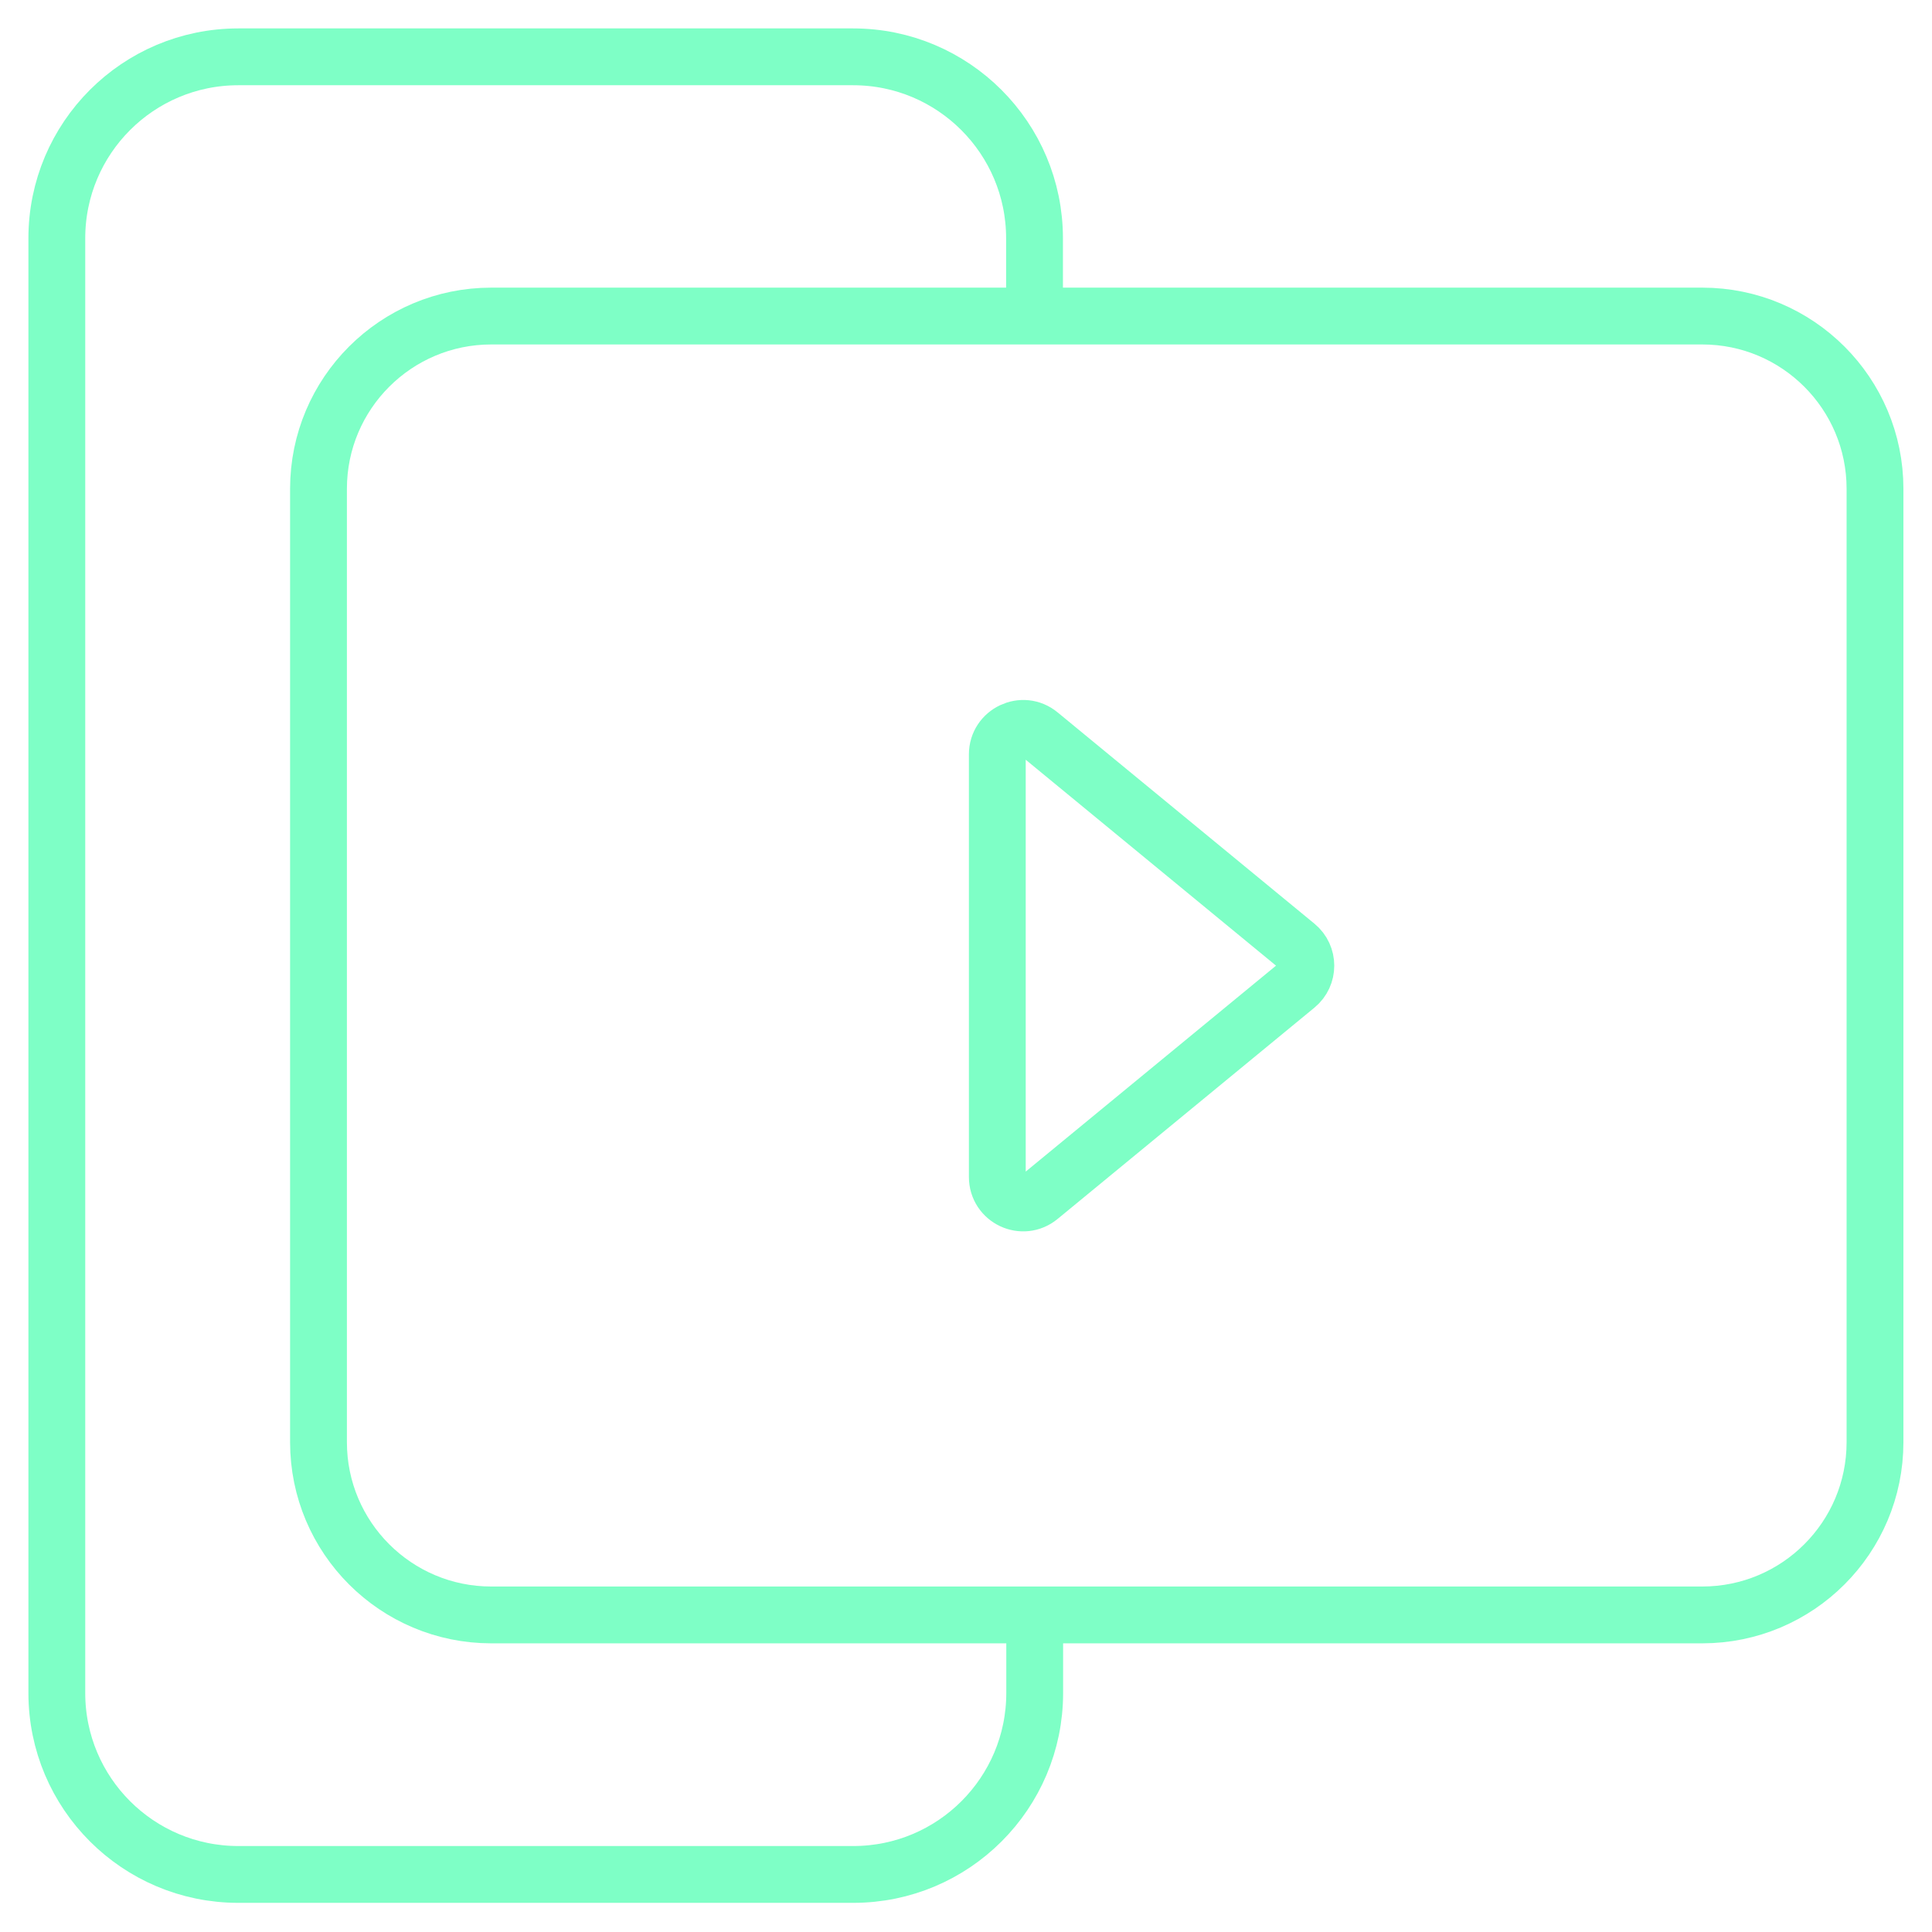
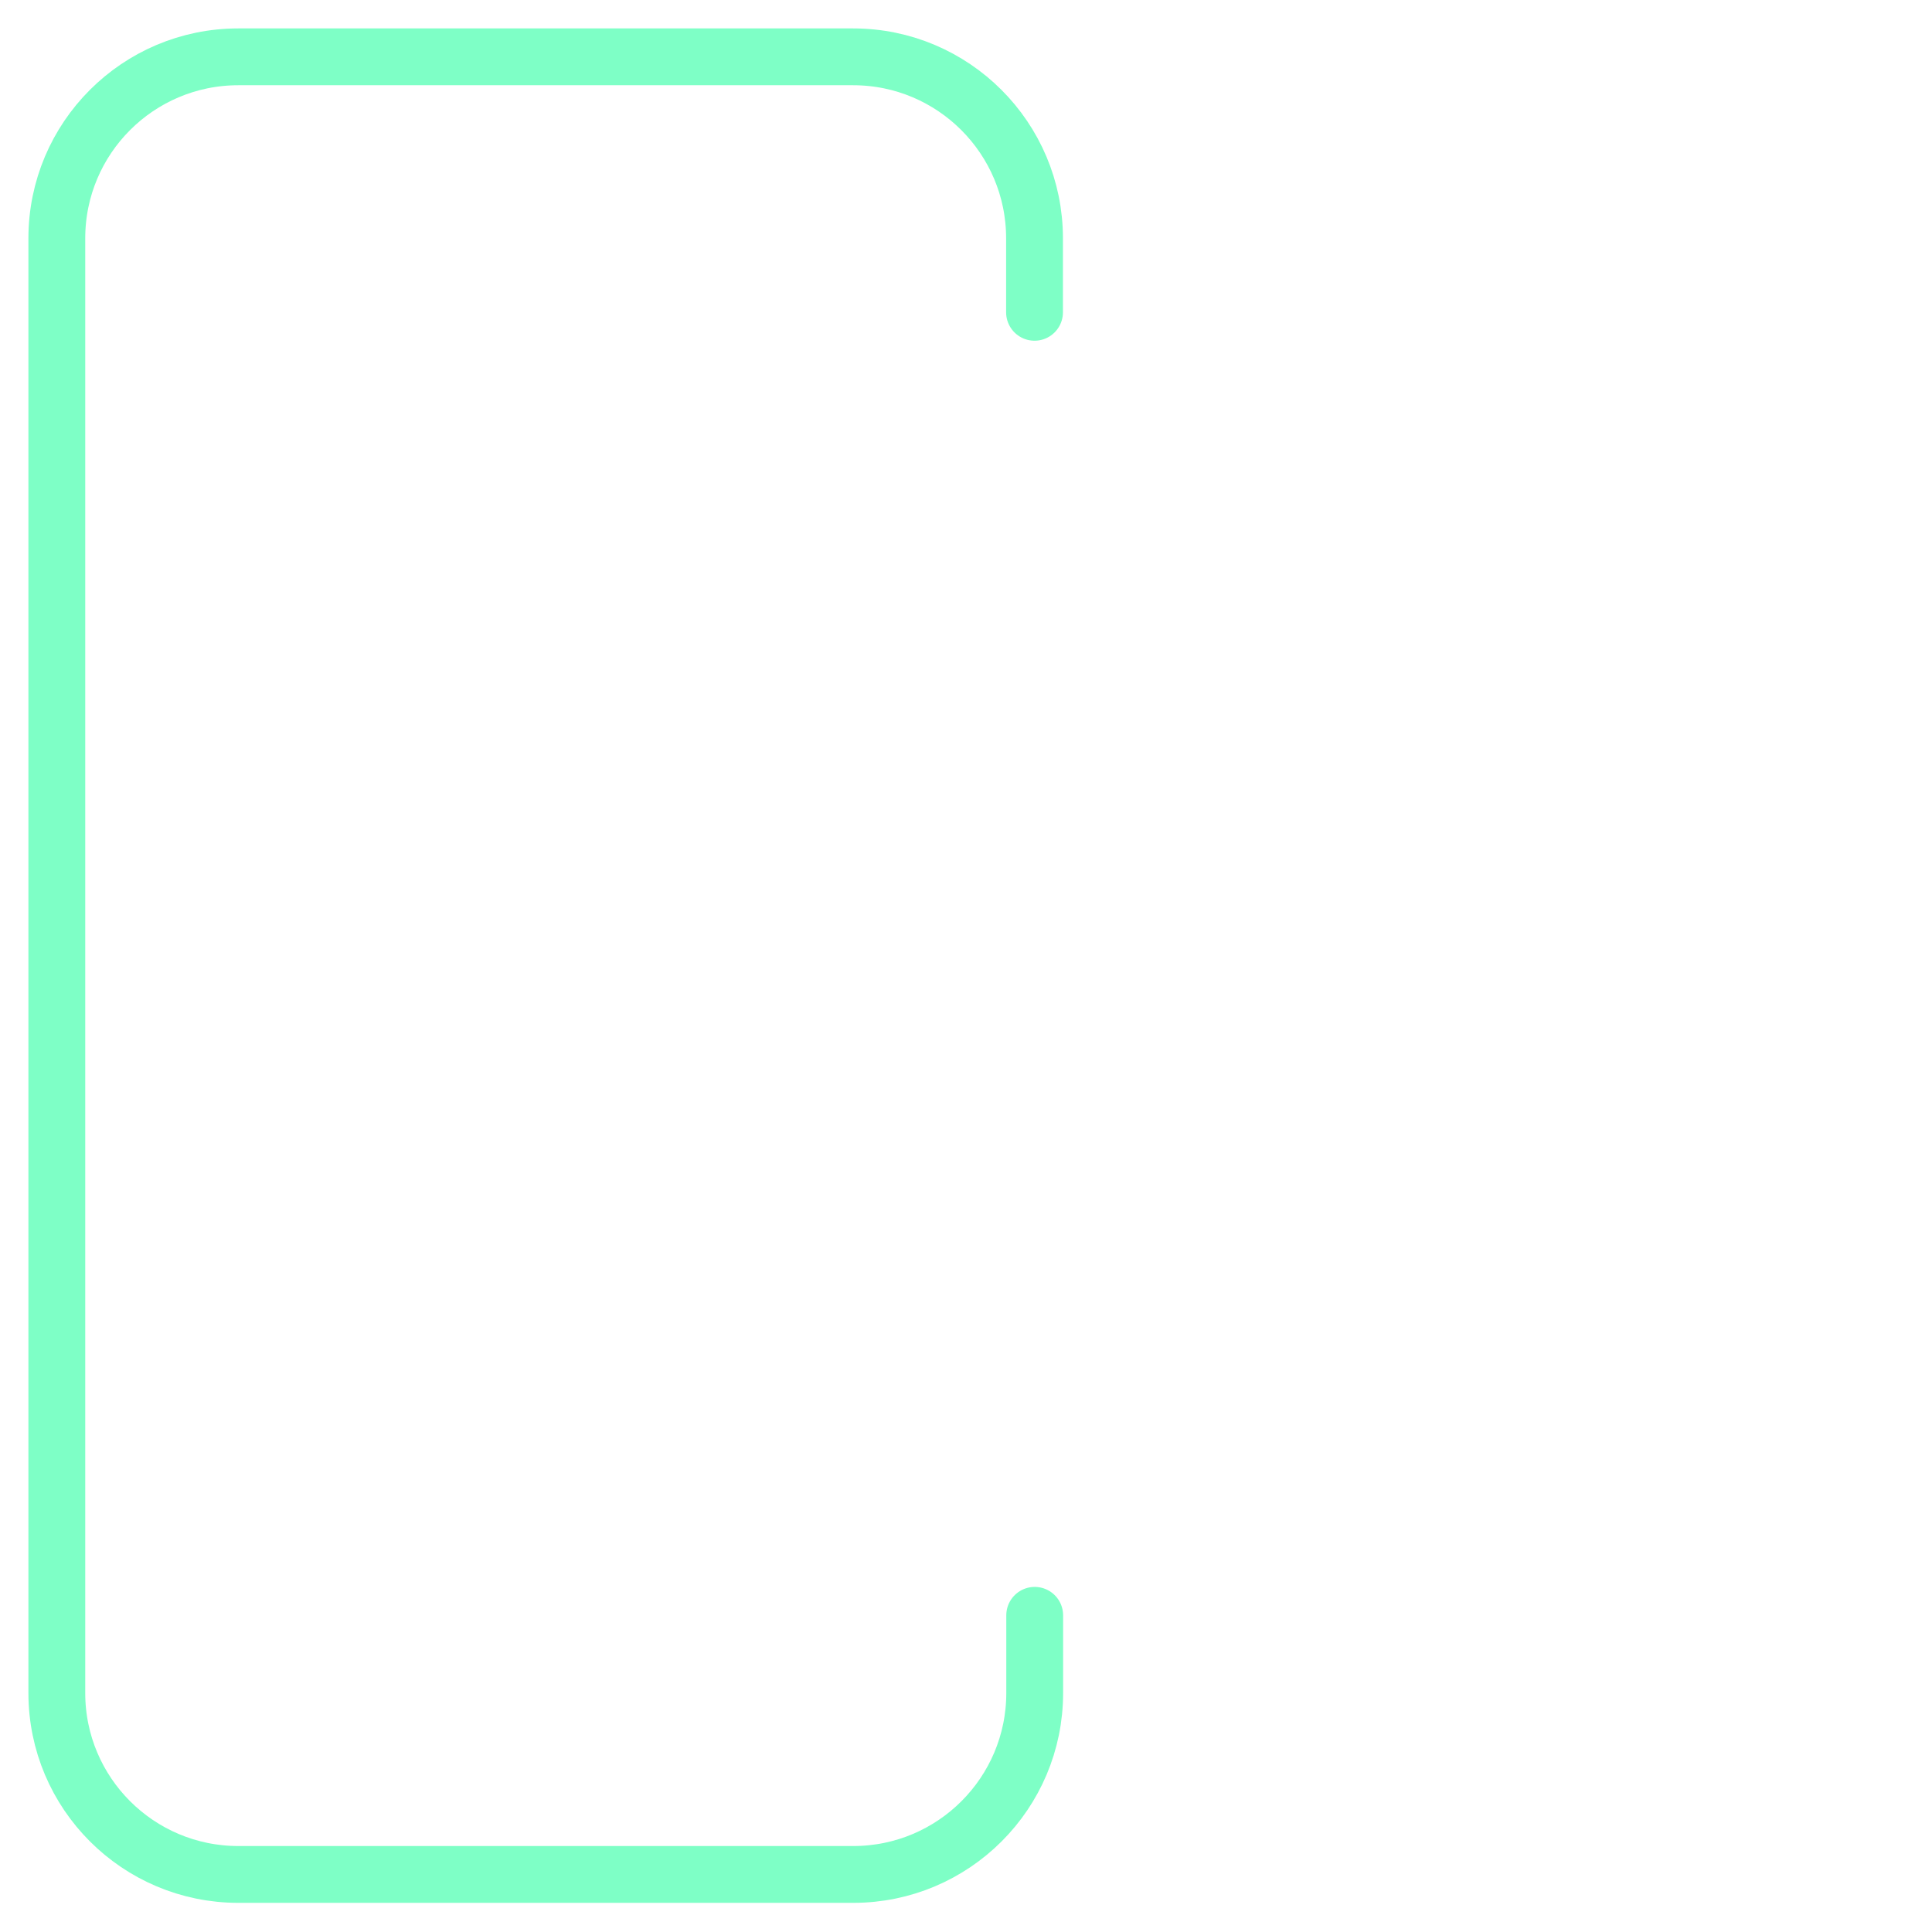
<svg xmlns="http://www.w3.org/2000/svg" width="34" height="34" viewBox="0 0 34 34" fill="none">
  <path d="M18.209 28.427V29.794C18.209 31.557 16.779 32.987 15.016 32.987H4.194C2.43 32.987 1 31.557 1 29.794V4.194C1 2.43 2.43 1 4.194 1H15.013C16.776 1 18.206 2.43 18.206 4.194V5.496" stroke="#7EFFC6" stroke-linecap="round" stroke-linejoin="round" />
-   <path fill-rule="evenodd" clip-rule="evenodd" d="M17.551 13.272V20.712C17.551 21.1 17.999 21.311 18.296 21.064L22.815 17.346C23.036 17.164 23.036 16.824 22.815 16.642L18.296 12.924C17.999 12.677 17.551 12.892 17.551 13.276V13.272Z" stroke="#7EFFC6" stroke-linecap="round" stroke-linejoin="round" />
-   <path d="M29.957 5.562H8.645C6.967 5.562 5.605 6.924 5.605 8.602V25.38C5.605 27.059 6.967 28.42 8.645 28.42H29.957C31.636 28.42 32.997 27.059 32.997 25.38V8.602C32.997 6.924 31.636 5.562 29.957 5.562Z" stroke="#7EFFC6" stroke-linecap="round" stroke-linejoin="round" />
</svg>